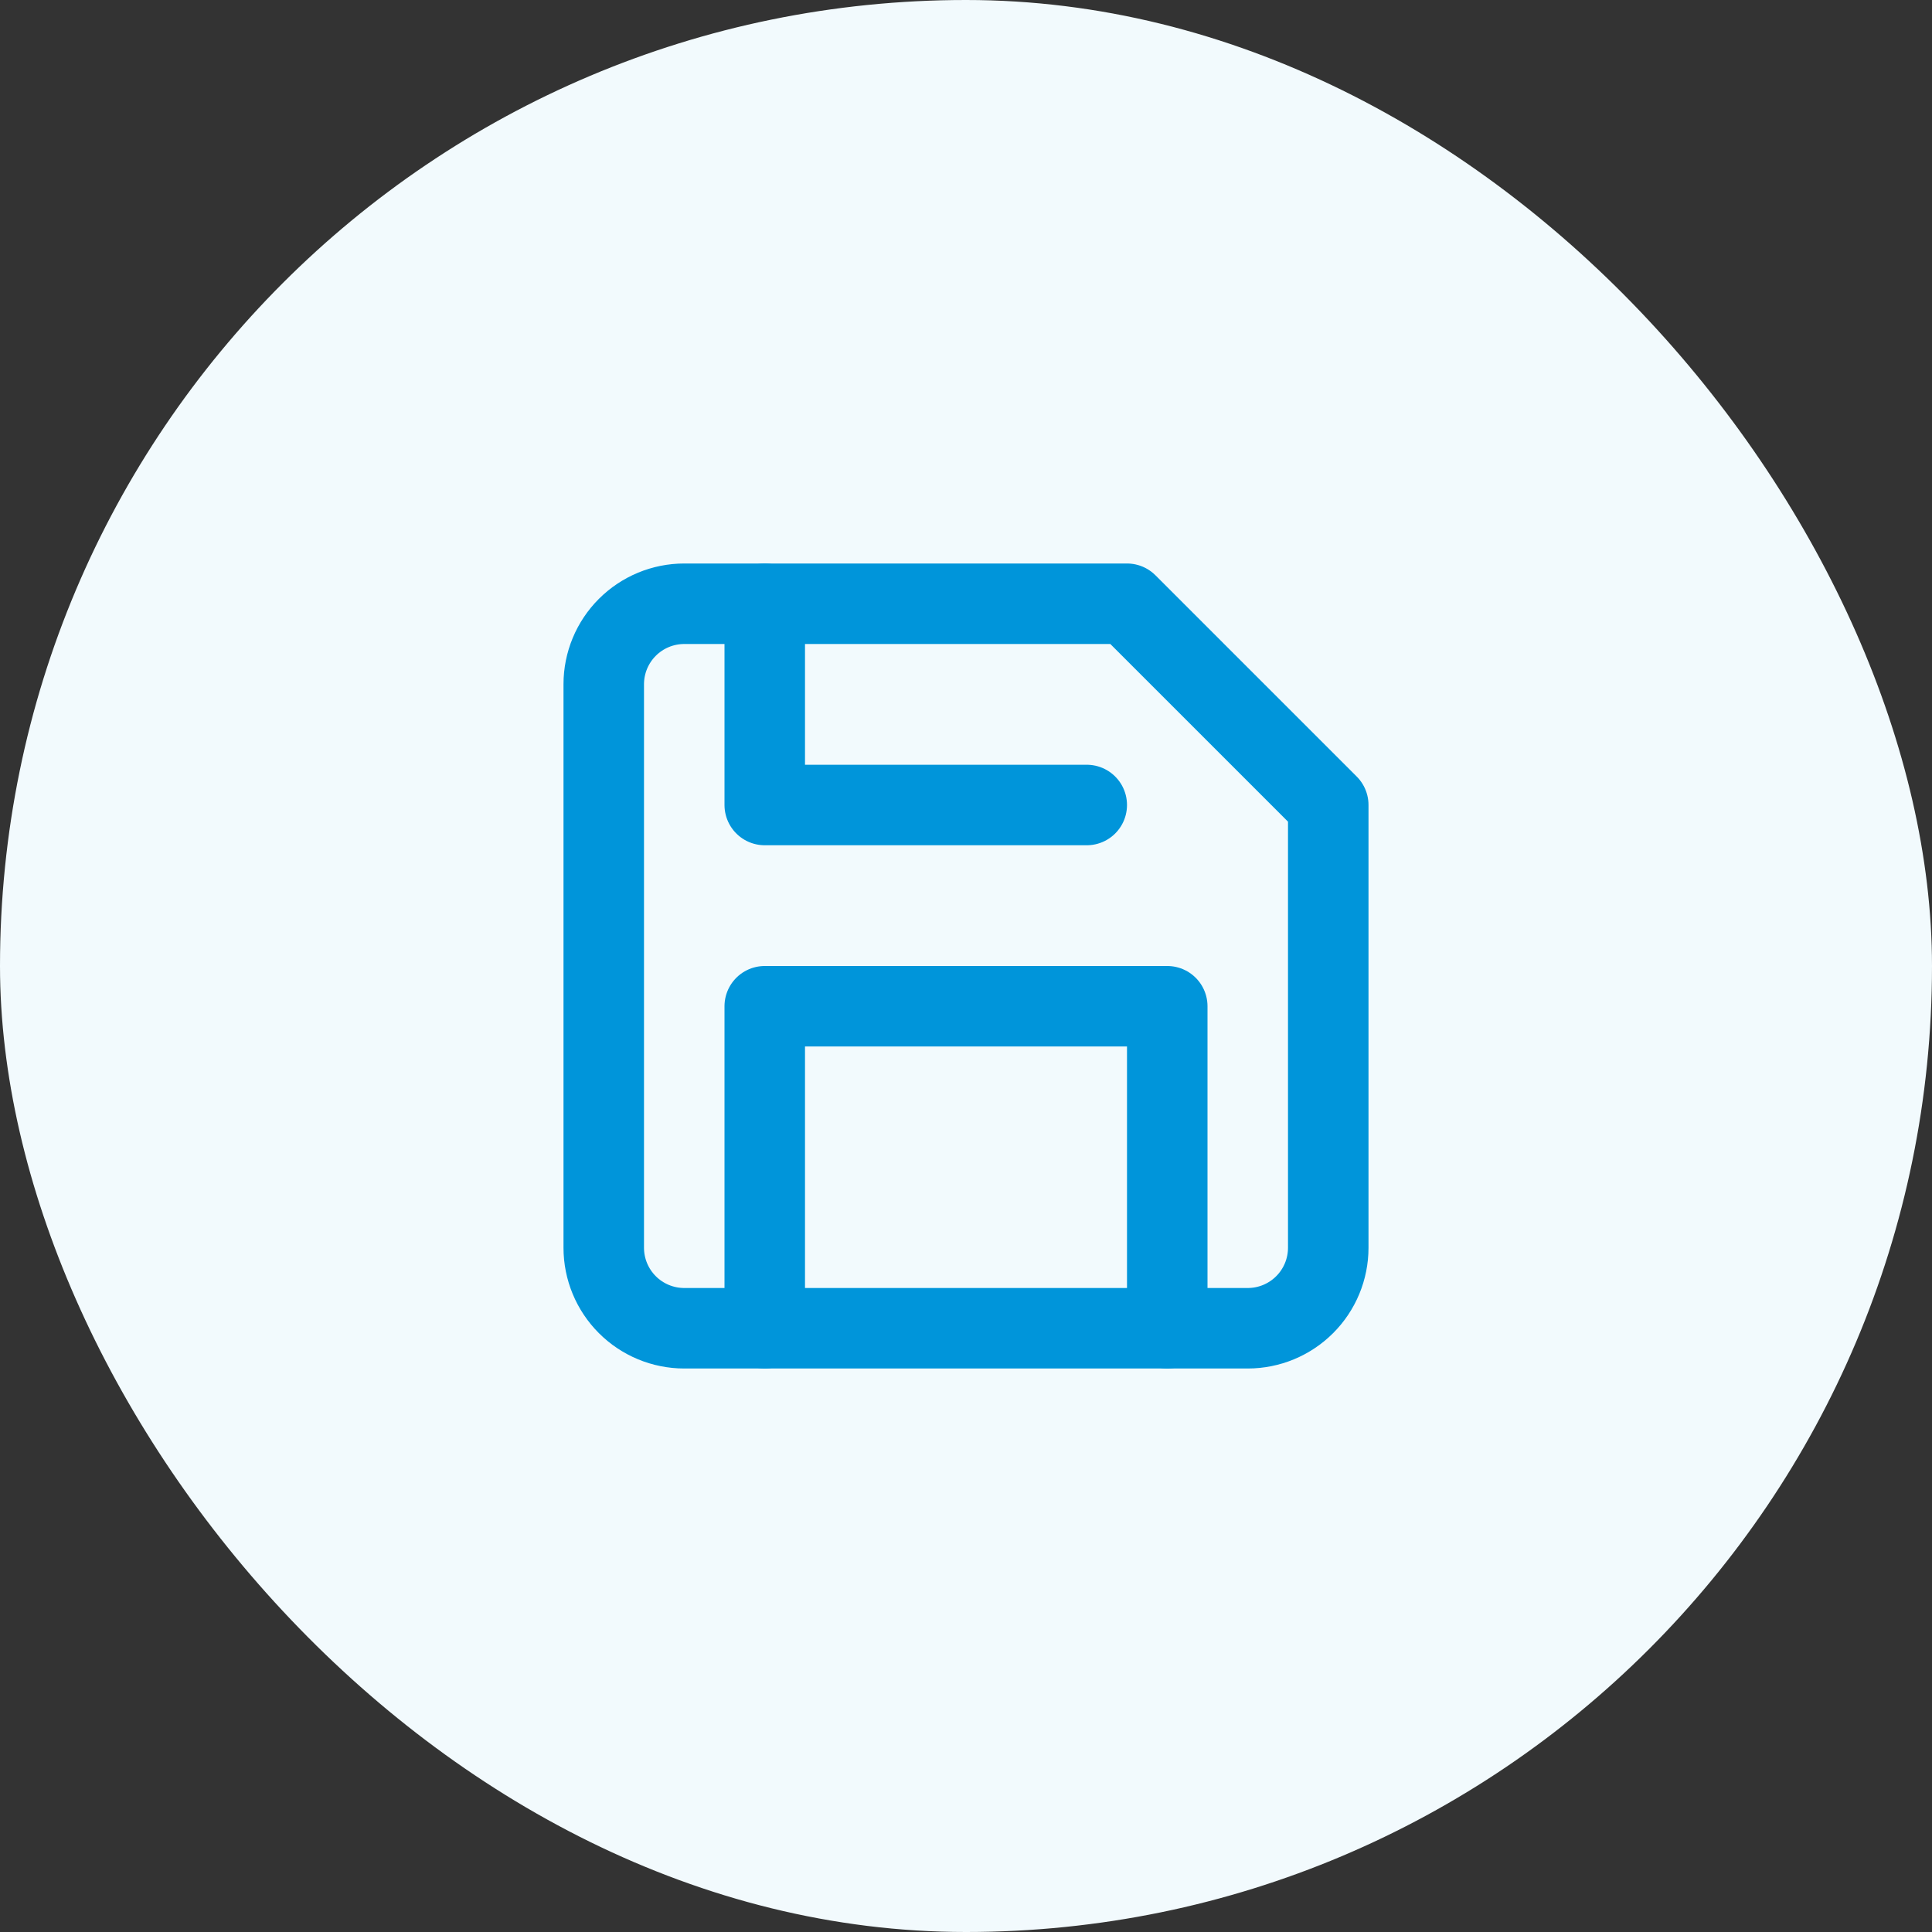
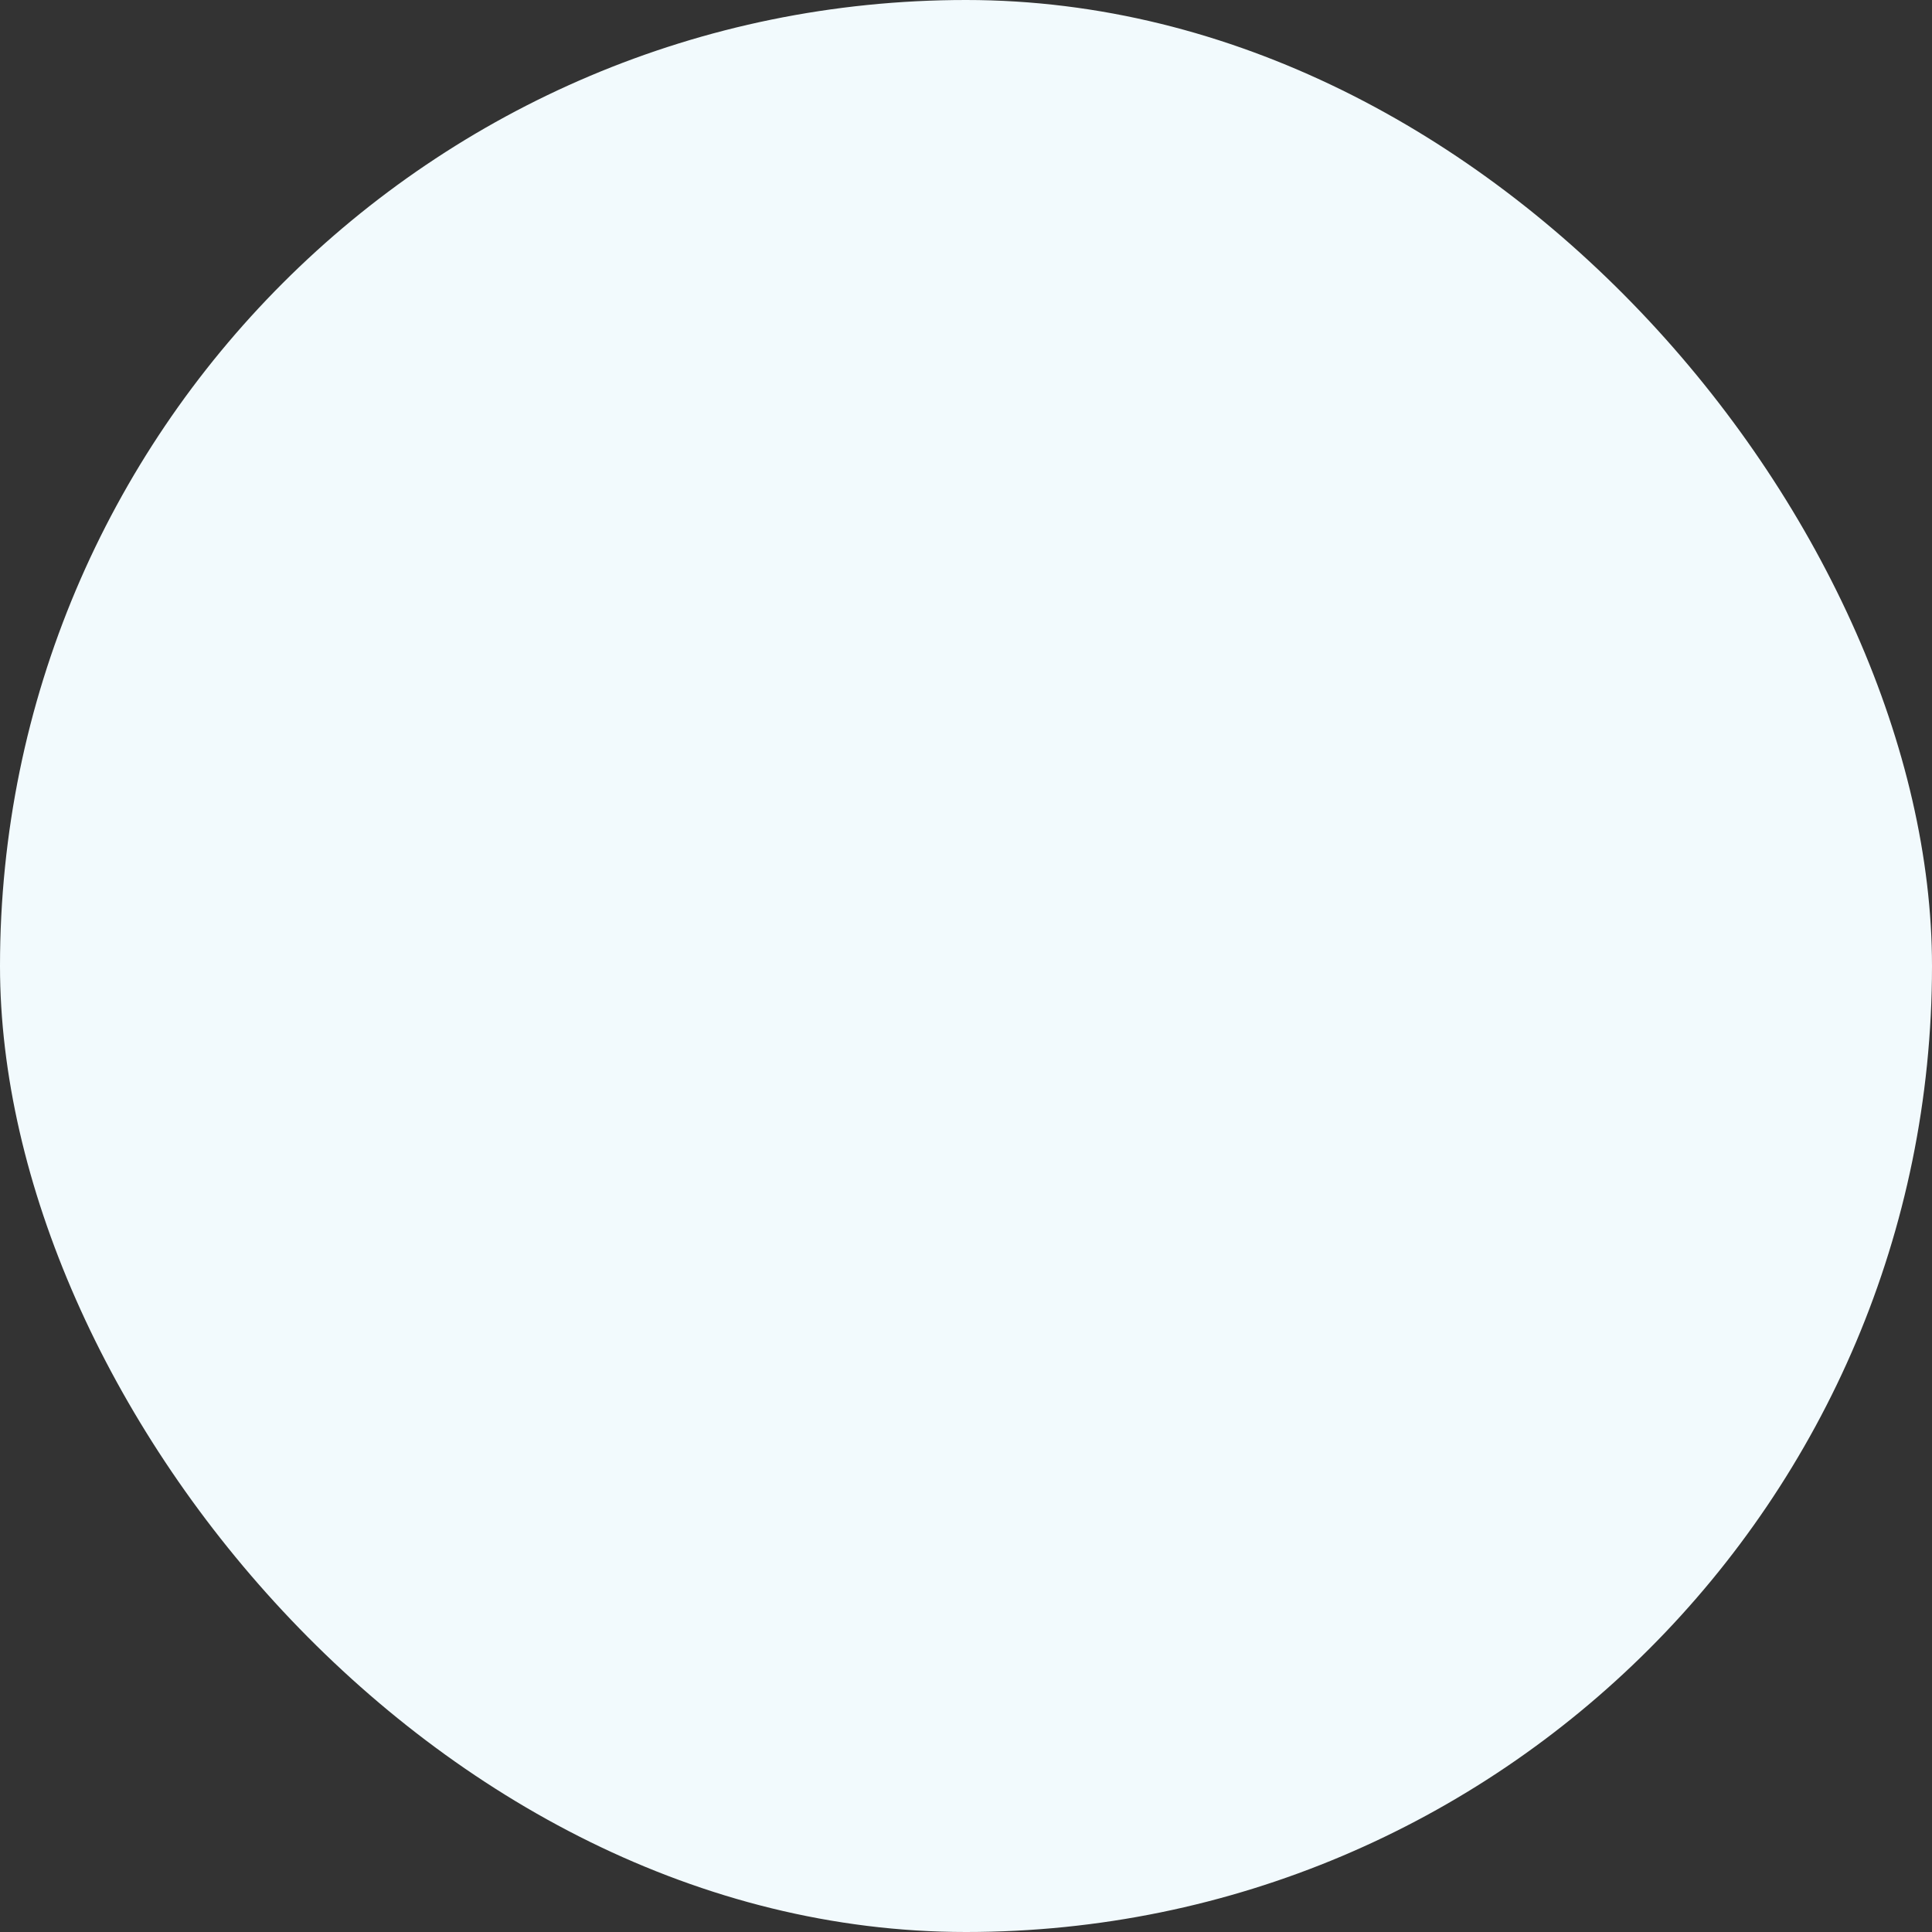
<svg xmlns="http://www.w3.org/2000/svg" width="120" height="120" viewBox="0 0 120 120" fill="none">
  <rect x="0" y="0" width="120" height="120" fill="#333333" stroke="none" />
  <rect width="120" height="120" rx="60" fill="#F2FAFD" />
-   <path d="M77.5 82.5H42.5C41.174 82.5 39.902 81.973 38.965 81.035C38.027 80.098 37.5 78.826 37.5 77.5V42.5C37.5 41.174 38.027 39.902 38.965 38.965C39.902 38.027 41.174 37.5 42.5 37.5H70L82.5 50V77.5C82.5 78.826 81.973 80.098 81.035 81.035C80.098 81.973 78.826 82.5 77.5 82.5Z" stroke="#0095DA" stroke-width="5" stroke-linecap="round" stroke-linejoin="round" />
-   <path d="M72.5 82.5V62.5H47.5V82.5" stroke="#0095DA" stroke-width="5" stroke-linecap="round" stroke-linejoin="round" />
-   <path d="M47.5 37.5V50H67.5" stroke="#0095DA" stroke-width="5" stroke-linecap="round" stroke-linejoin="round" />
</svg>